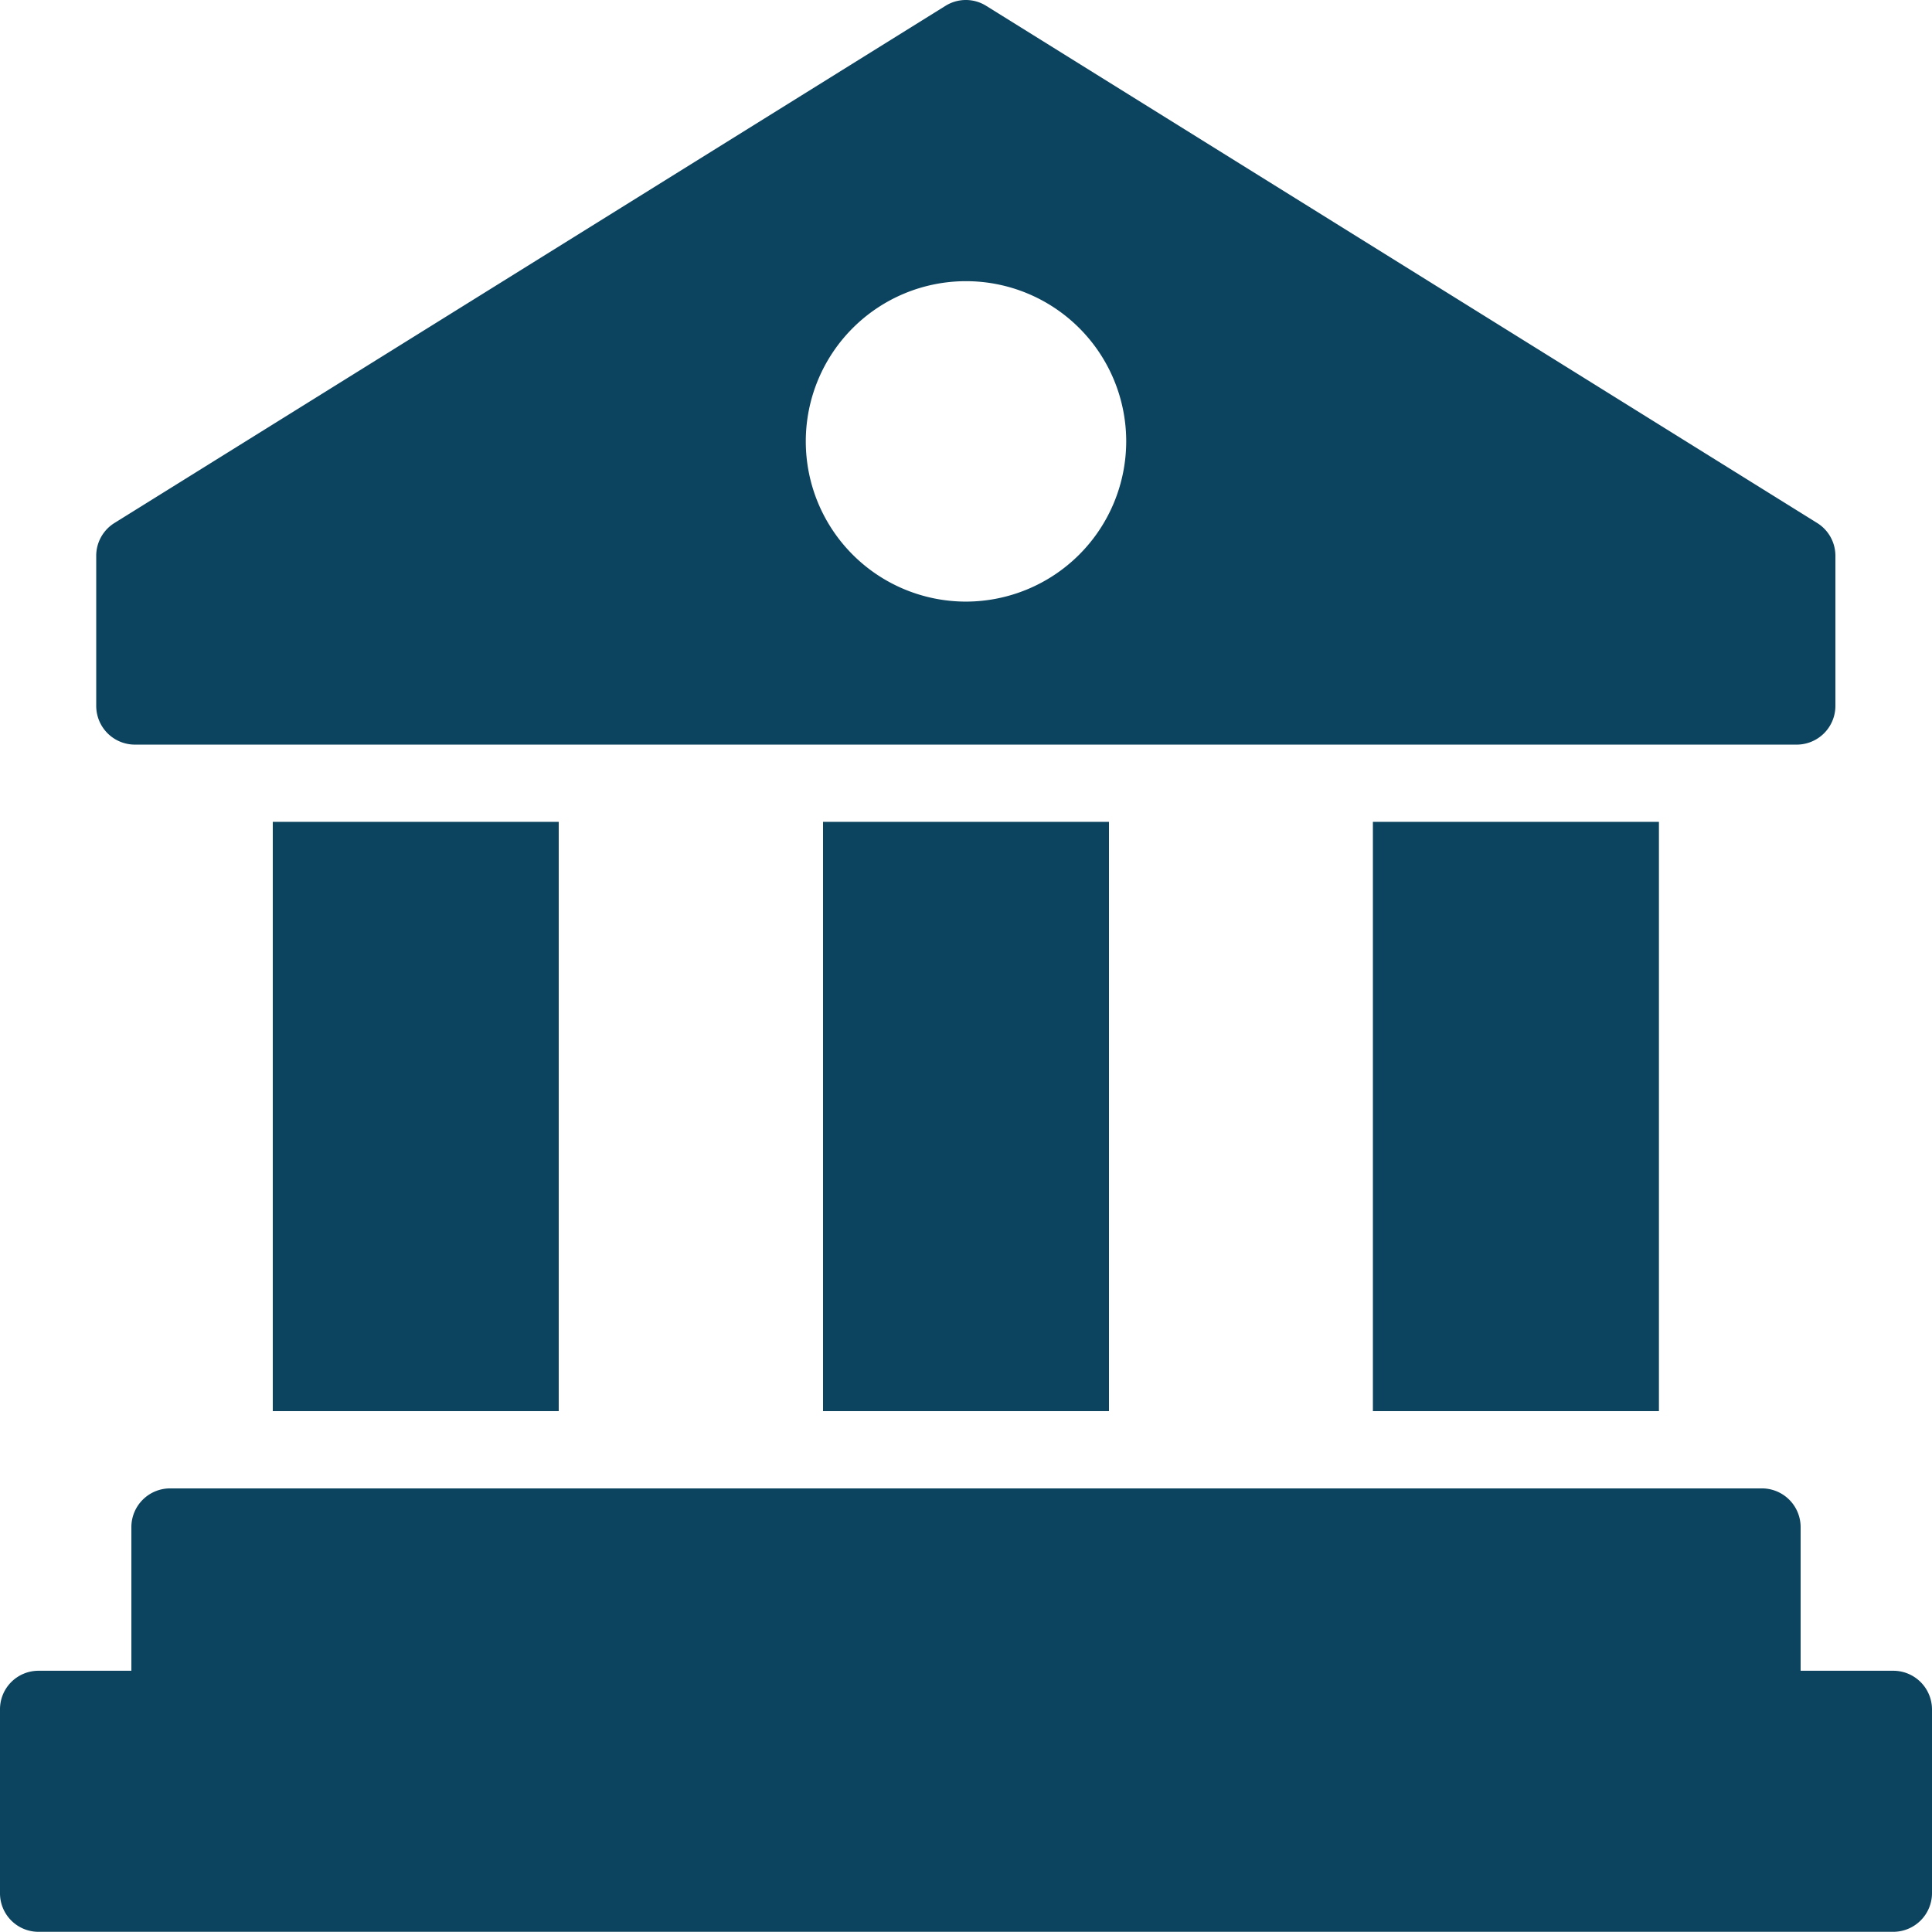
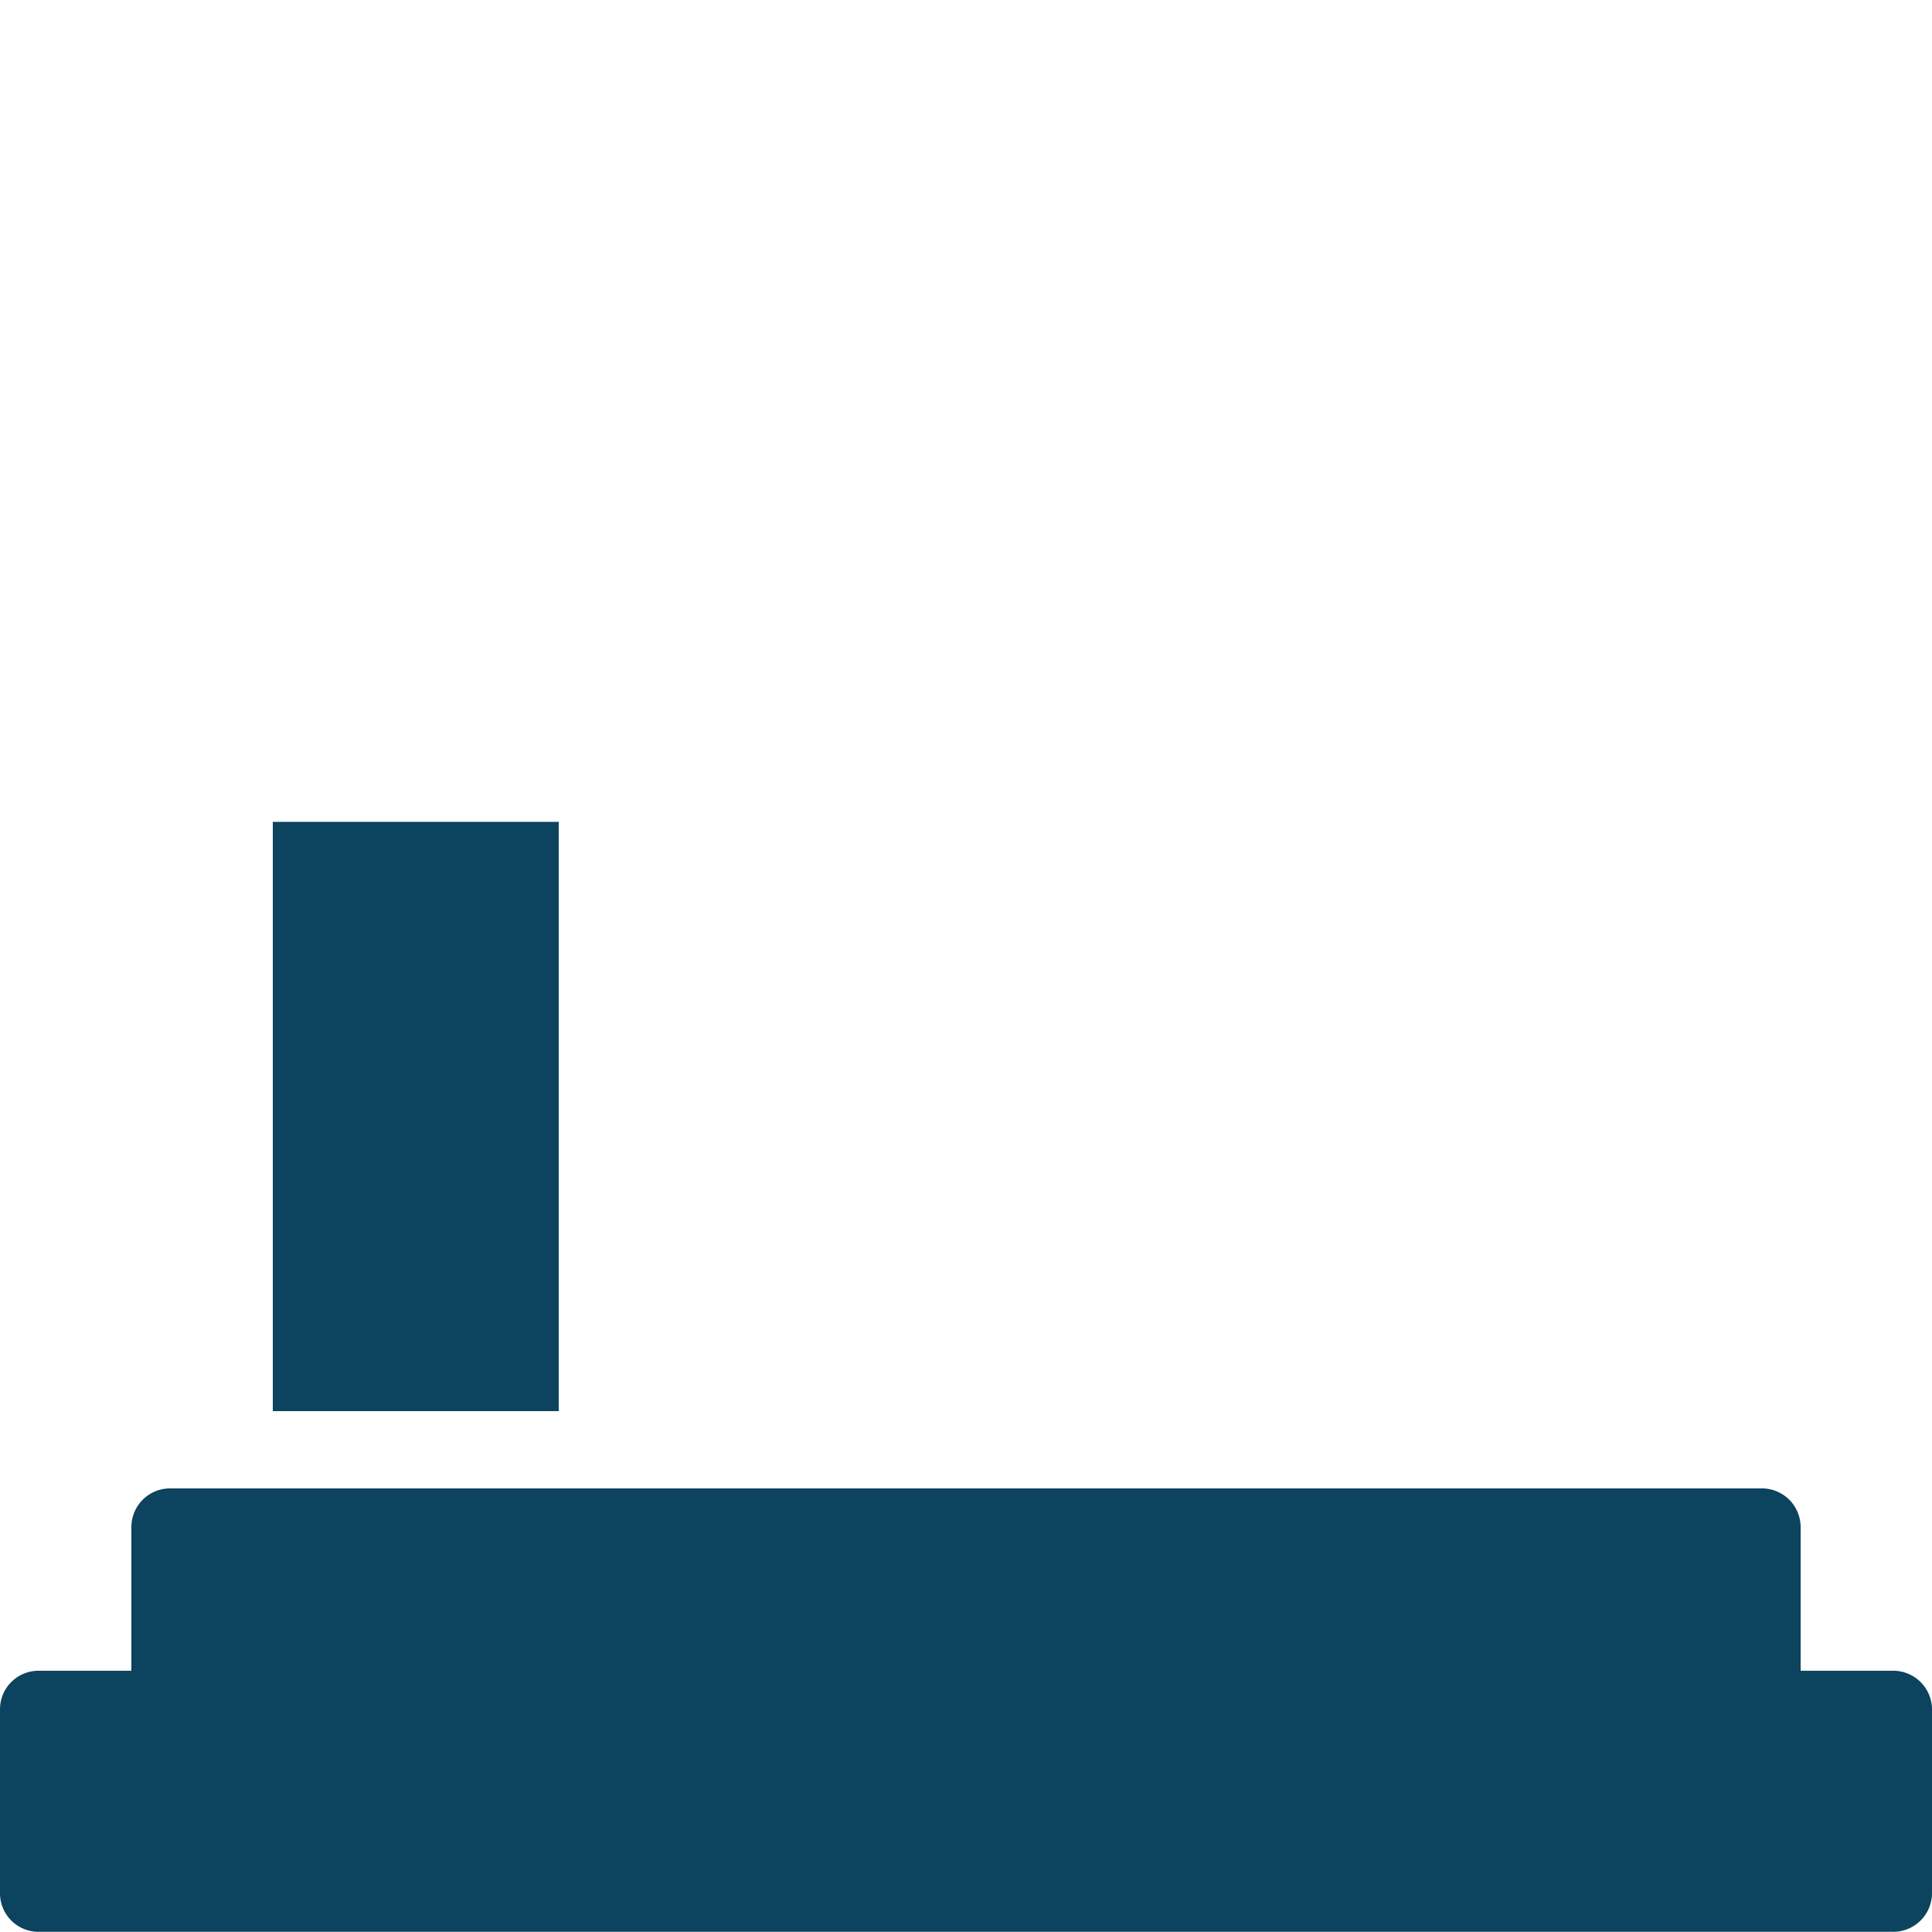
<svg xmlns="http://www.w3.org/2000/svg" width="41" height="41" viewBox="0 0 41 41">
  <g transform="translate(-5 -5)">
-     <path d="M44.013,16.1,26.375,5.123a.815.815,0,0,0-.861,0L7.875,16.1a.819.819,0,0,0-.385.7v3.182a.822.822,0,0,0,.82.82H43.578a.822.822,0,0,0,.82-.82V16.8a.819.819,0,0,0-.385-.7ZM25.948,17.767a3.4,3.4,0,1,1,3.4-3.4A3.405,3.405,0,0,1,25.948,17.767Z" transform="translate(-0.448 0)" fill="#0c435e" />
-     <path d="M40.53,26.27H46.6V38.775H40.53Z" transform="translate(-6.395 -3.829)" fill="#0c435e" />
-     <path d="M26.3,26.27h6.068V38.775H26.3Z" transform="translate(-3.834 -3.829)" fill="#0c435e" />
    <path d="M12.06,26.27h6.068V38.775H12.06Z" transform="translate(-1.271 -3.829)" fill="#0c435e" />
    <path d="M46,48.21v3.9a.822.822,0,0,1-.82.82H5.82a.817.817,0,0,1-.82-.82v-3.9a.817.817,0,0,1,.82-.82H7.788V44.34a.822.822,0,0,1,.82-.82H42.392a.822.822,0,0,1,.82.82v3.05H45.18a.822.822,0,0,1,.82.82Z" transform="translate(0 -6.934)" fill="#0c435e" />
  </g>
</svg>